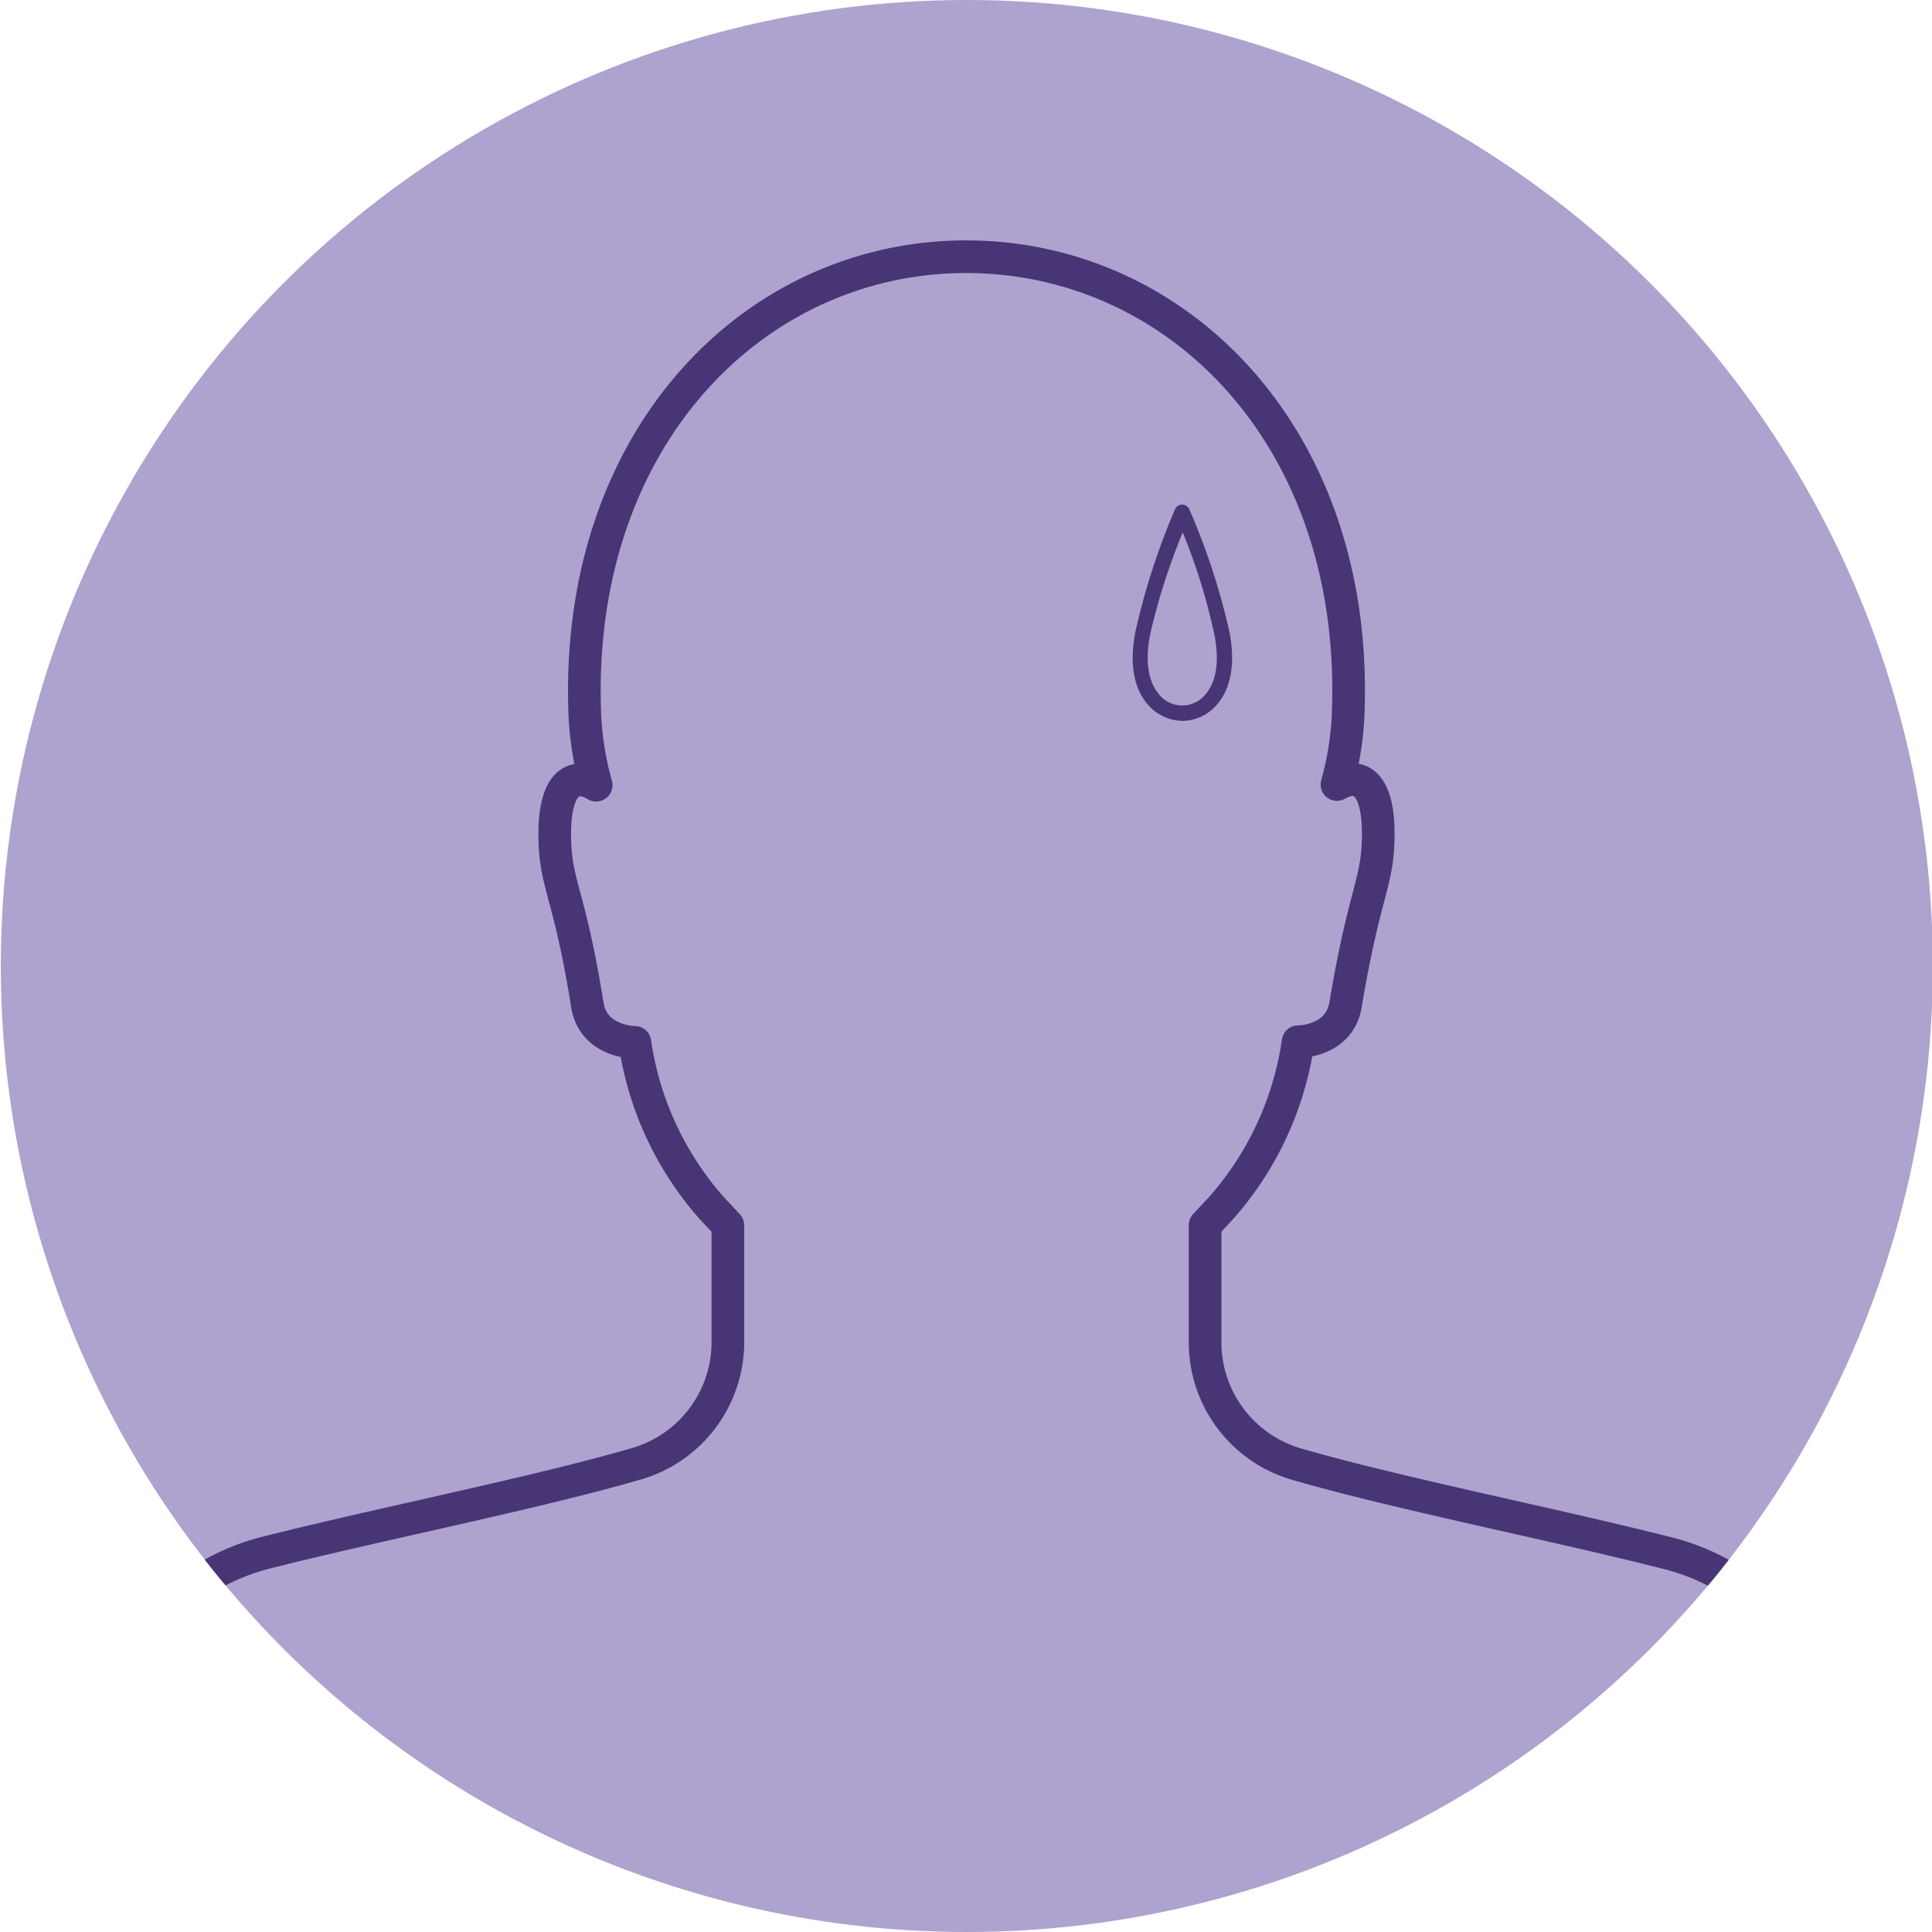
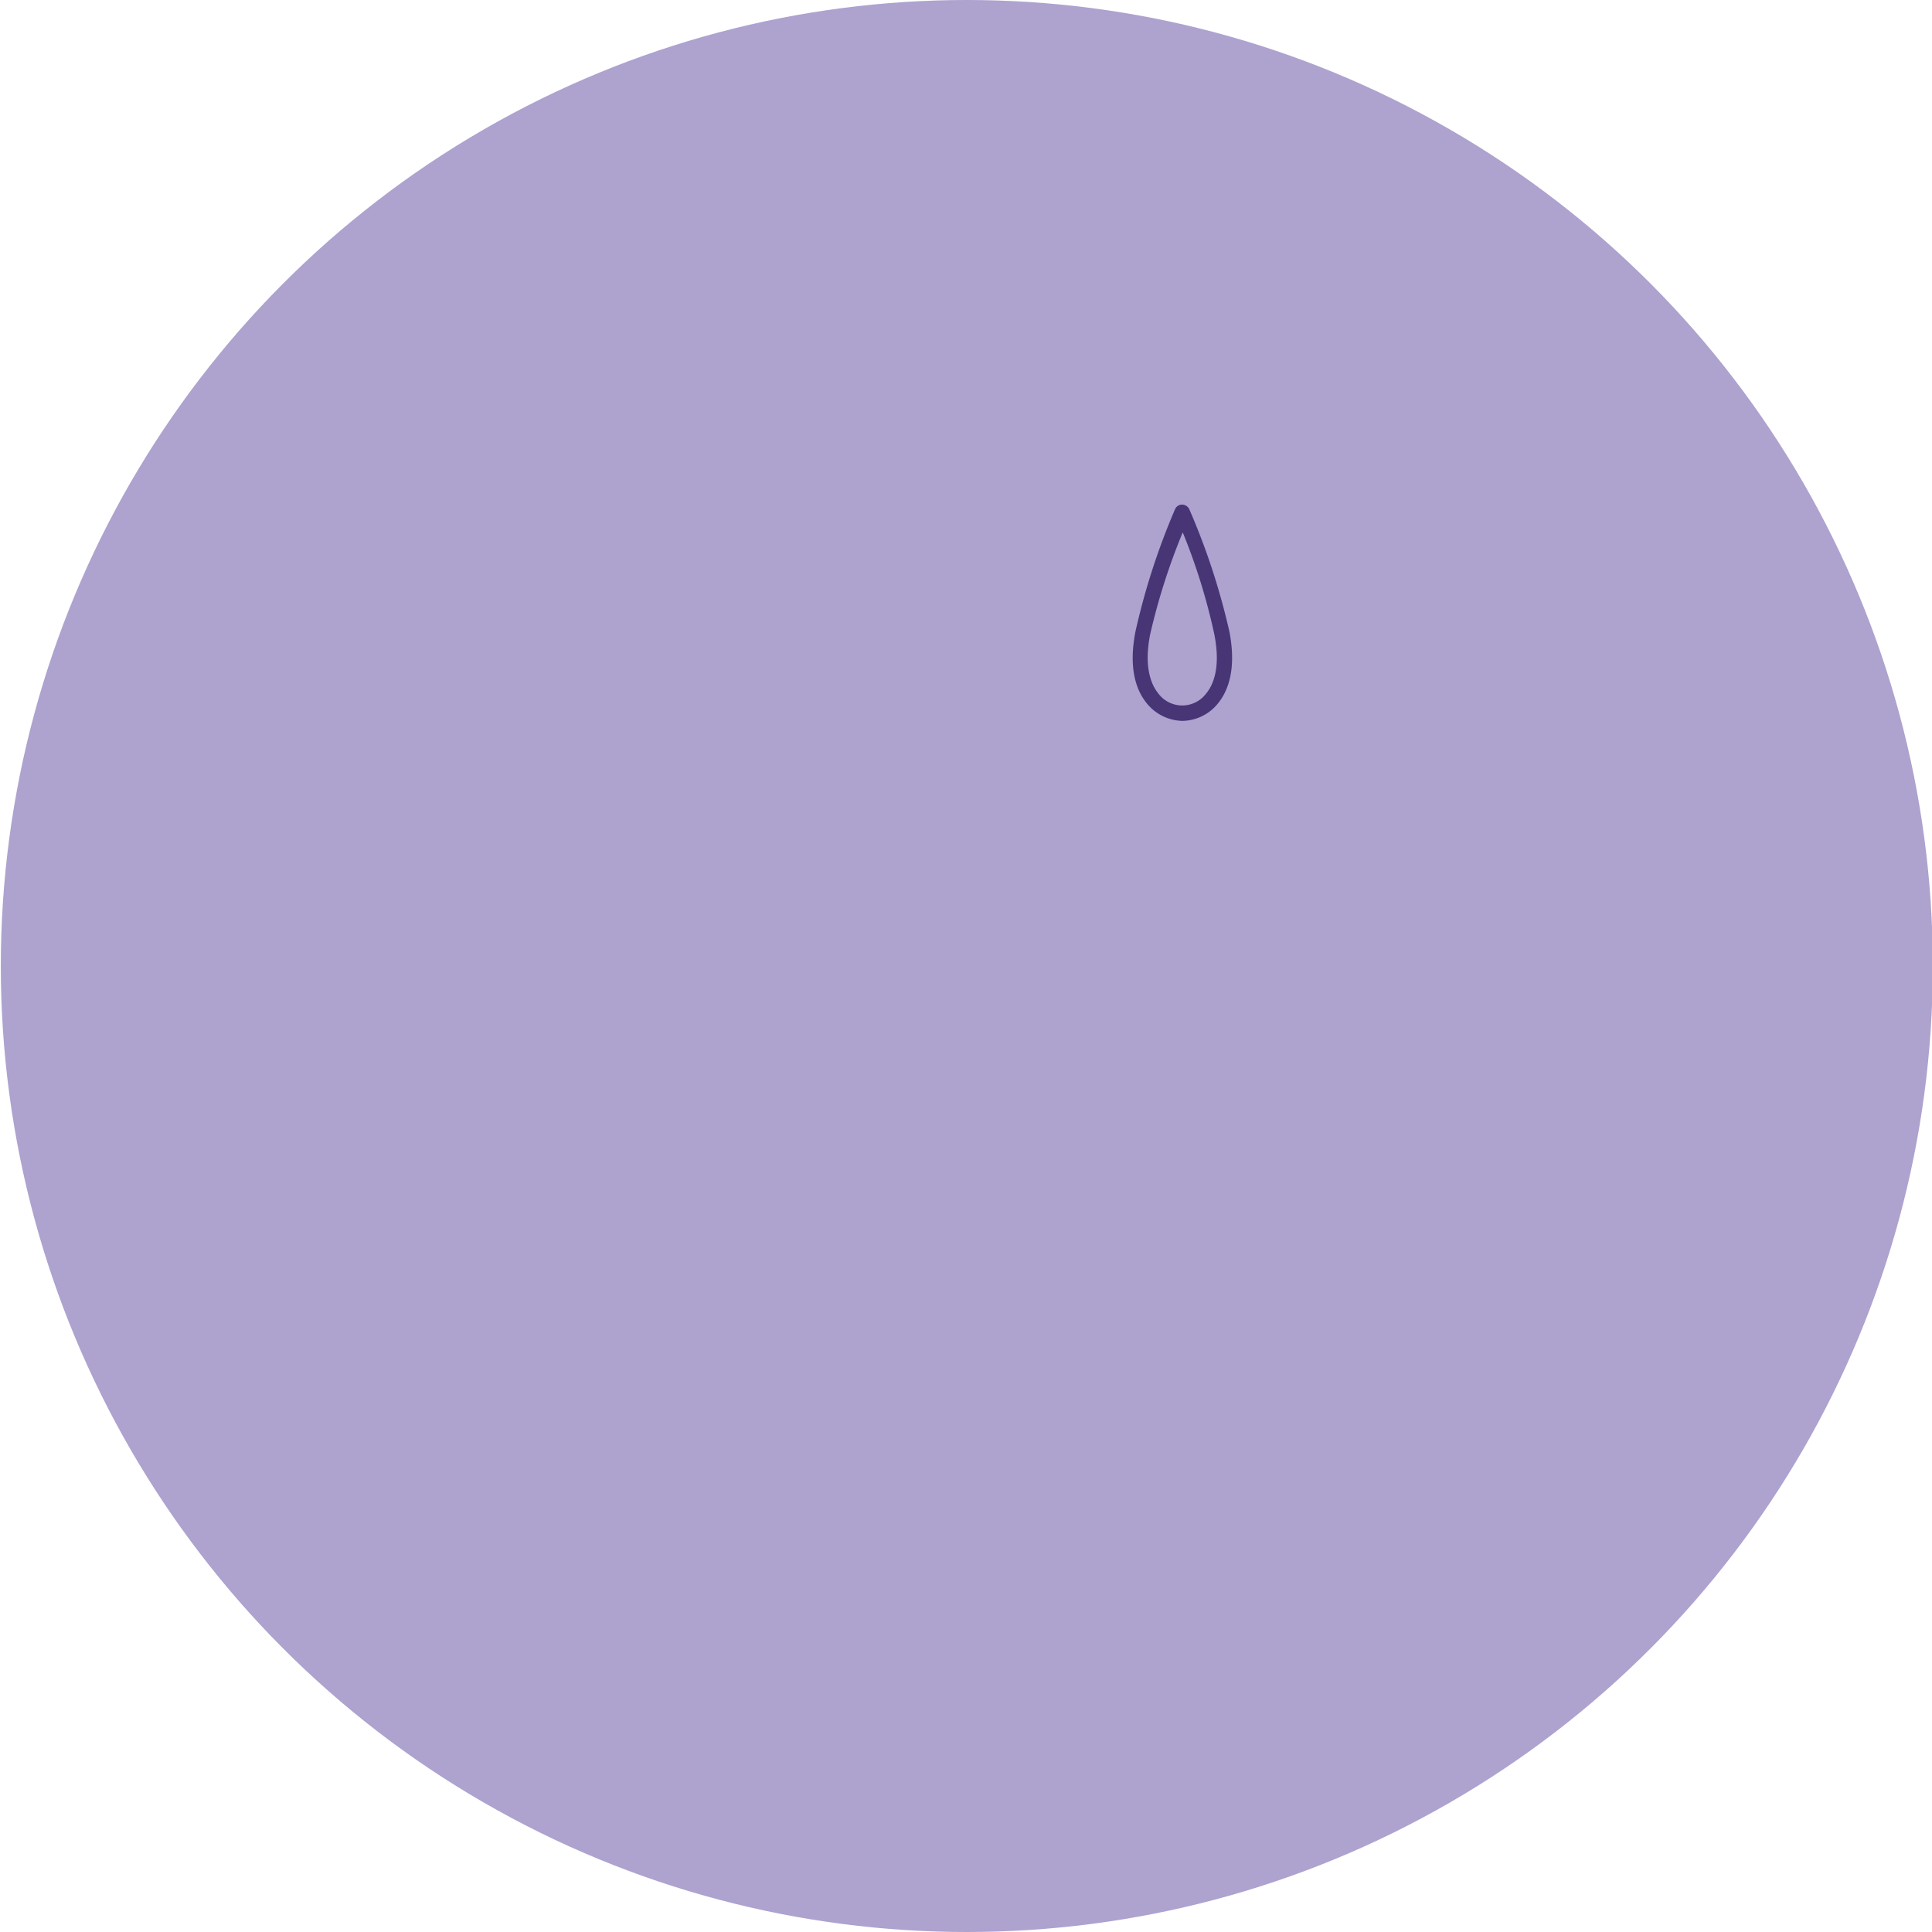
<svg xmlns="http://www.w3.org/2000/svg" id="Layer_1" data-name="Layer 1" viewBox="0 0 118.38 118.38">
  <defs>
    <style>.cls-1,.cls-4{fill:none;}.cls-2{fill:#aea2cf;}.cls-3{clip-path:url(#clip-path);}.cls-4{stroke:#473575;stroke-linecap:round;stroke-linejoin:round;stroke-width:2px;}.cls-5{fill:#473575;}</style>
    <clipPath id="clip-path">
      <circle class="cls-1" cx="59.24" cy="59.19" r="59.19" />
    </clipPath>
  </defs>
  <title>Artboard 48 copy 2@4x1</title>
  <circle class="cls-2" cx="59.24" cy="59.19" r="59.19" />
  <g class="cls-3">
-     <path class="cls-4" d="M-.41,133.23,6.5,105a13.5,13.5,0,0,1,9.79-9.86c7-1.77,16.48-3.64,22.71-5.45a7.77,7.77,0,0,0,5.6-7.46V75.08l-1-1.07A19.55,19.55,0,0,1,38.9,63.87s-2.54,0-2.91-2.29c-1.13-7.06-2-7.37-2-10.47s1.15-3.84,2.54-3a19.17,19.17,0,0,1-.71-4.75c-.47-16.69,10.51-27.63,23.38-27.63S83.09,26.63,82.62,43.32a18.83,18.83,0,0,1-.7,4.75c1.38-.8,2.53-.06,2.53,3s-.82,3.41-2,10.47c-.37,2.31-2.91,2.29-2.91,2.29A19.62,19.62,0,0,1,74.84,74l-1,1.07v7.18a7.77,7.77,0,0,0,5.6,7.46c6.24,1.81,15.76,3.68,22.71,5.45A13.48,13.48,0,0,1,112,105l6.91,28.2" />
-   </g>
+     </g>
  <path class="cls-5" d="M72.47,44.17a2.87,2.87,0,0,1-2.19-1.06c-.58-.7-1.17-2-.71-4.4A42.36,42.36,0,0,1,72,31.2a.46.46,0,0,1,.43-.28.49.49,0,0,1,.44.28,41.81,41.81,0,0,1,2.46,7.51c.46,2.37-.13,3.7-.71,4.4A2.84,2.84,0,0,1,72.47,44.17Zm0-11.55a39.11,39.11,0,0,0-2,6.27c-.39,2,.07,3.07.51,3.61a1.83,1.83,0,0,0,2.92,0c.45-.54.9-1.61.51-3.61A37.18,37.18,0,0,0,72.47,32.62Z" />
</svg>